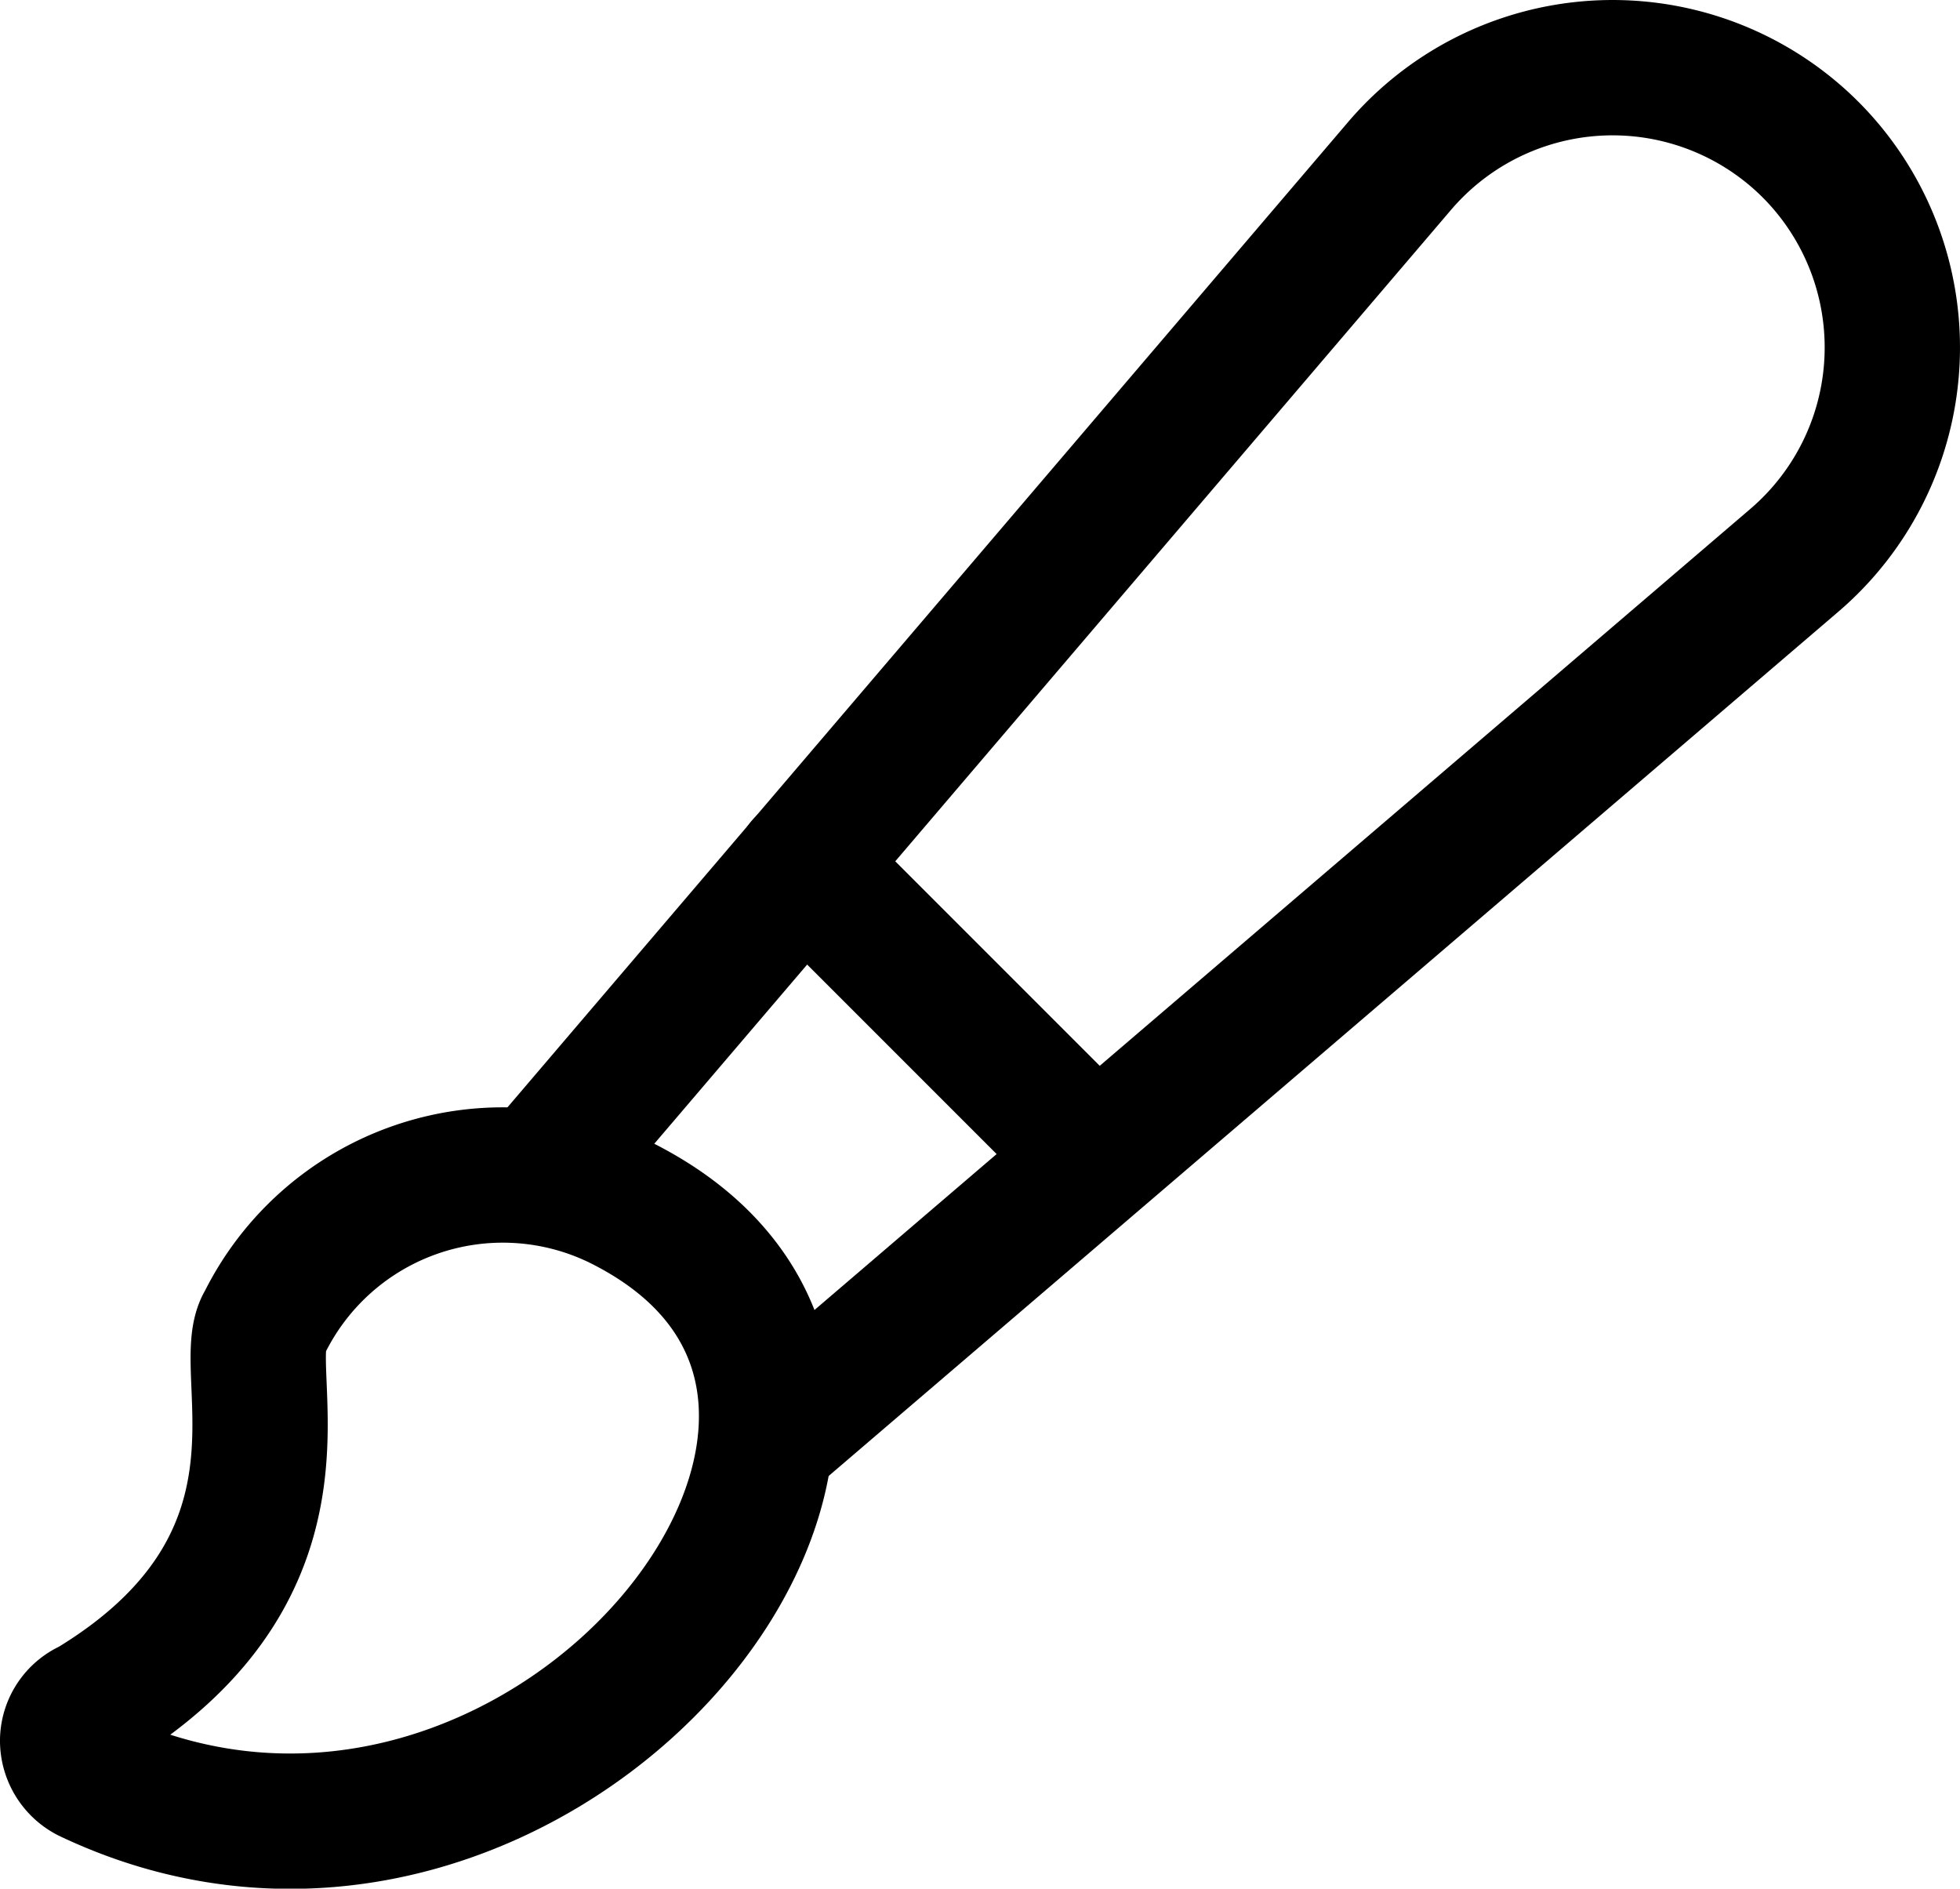
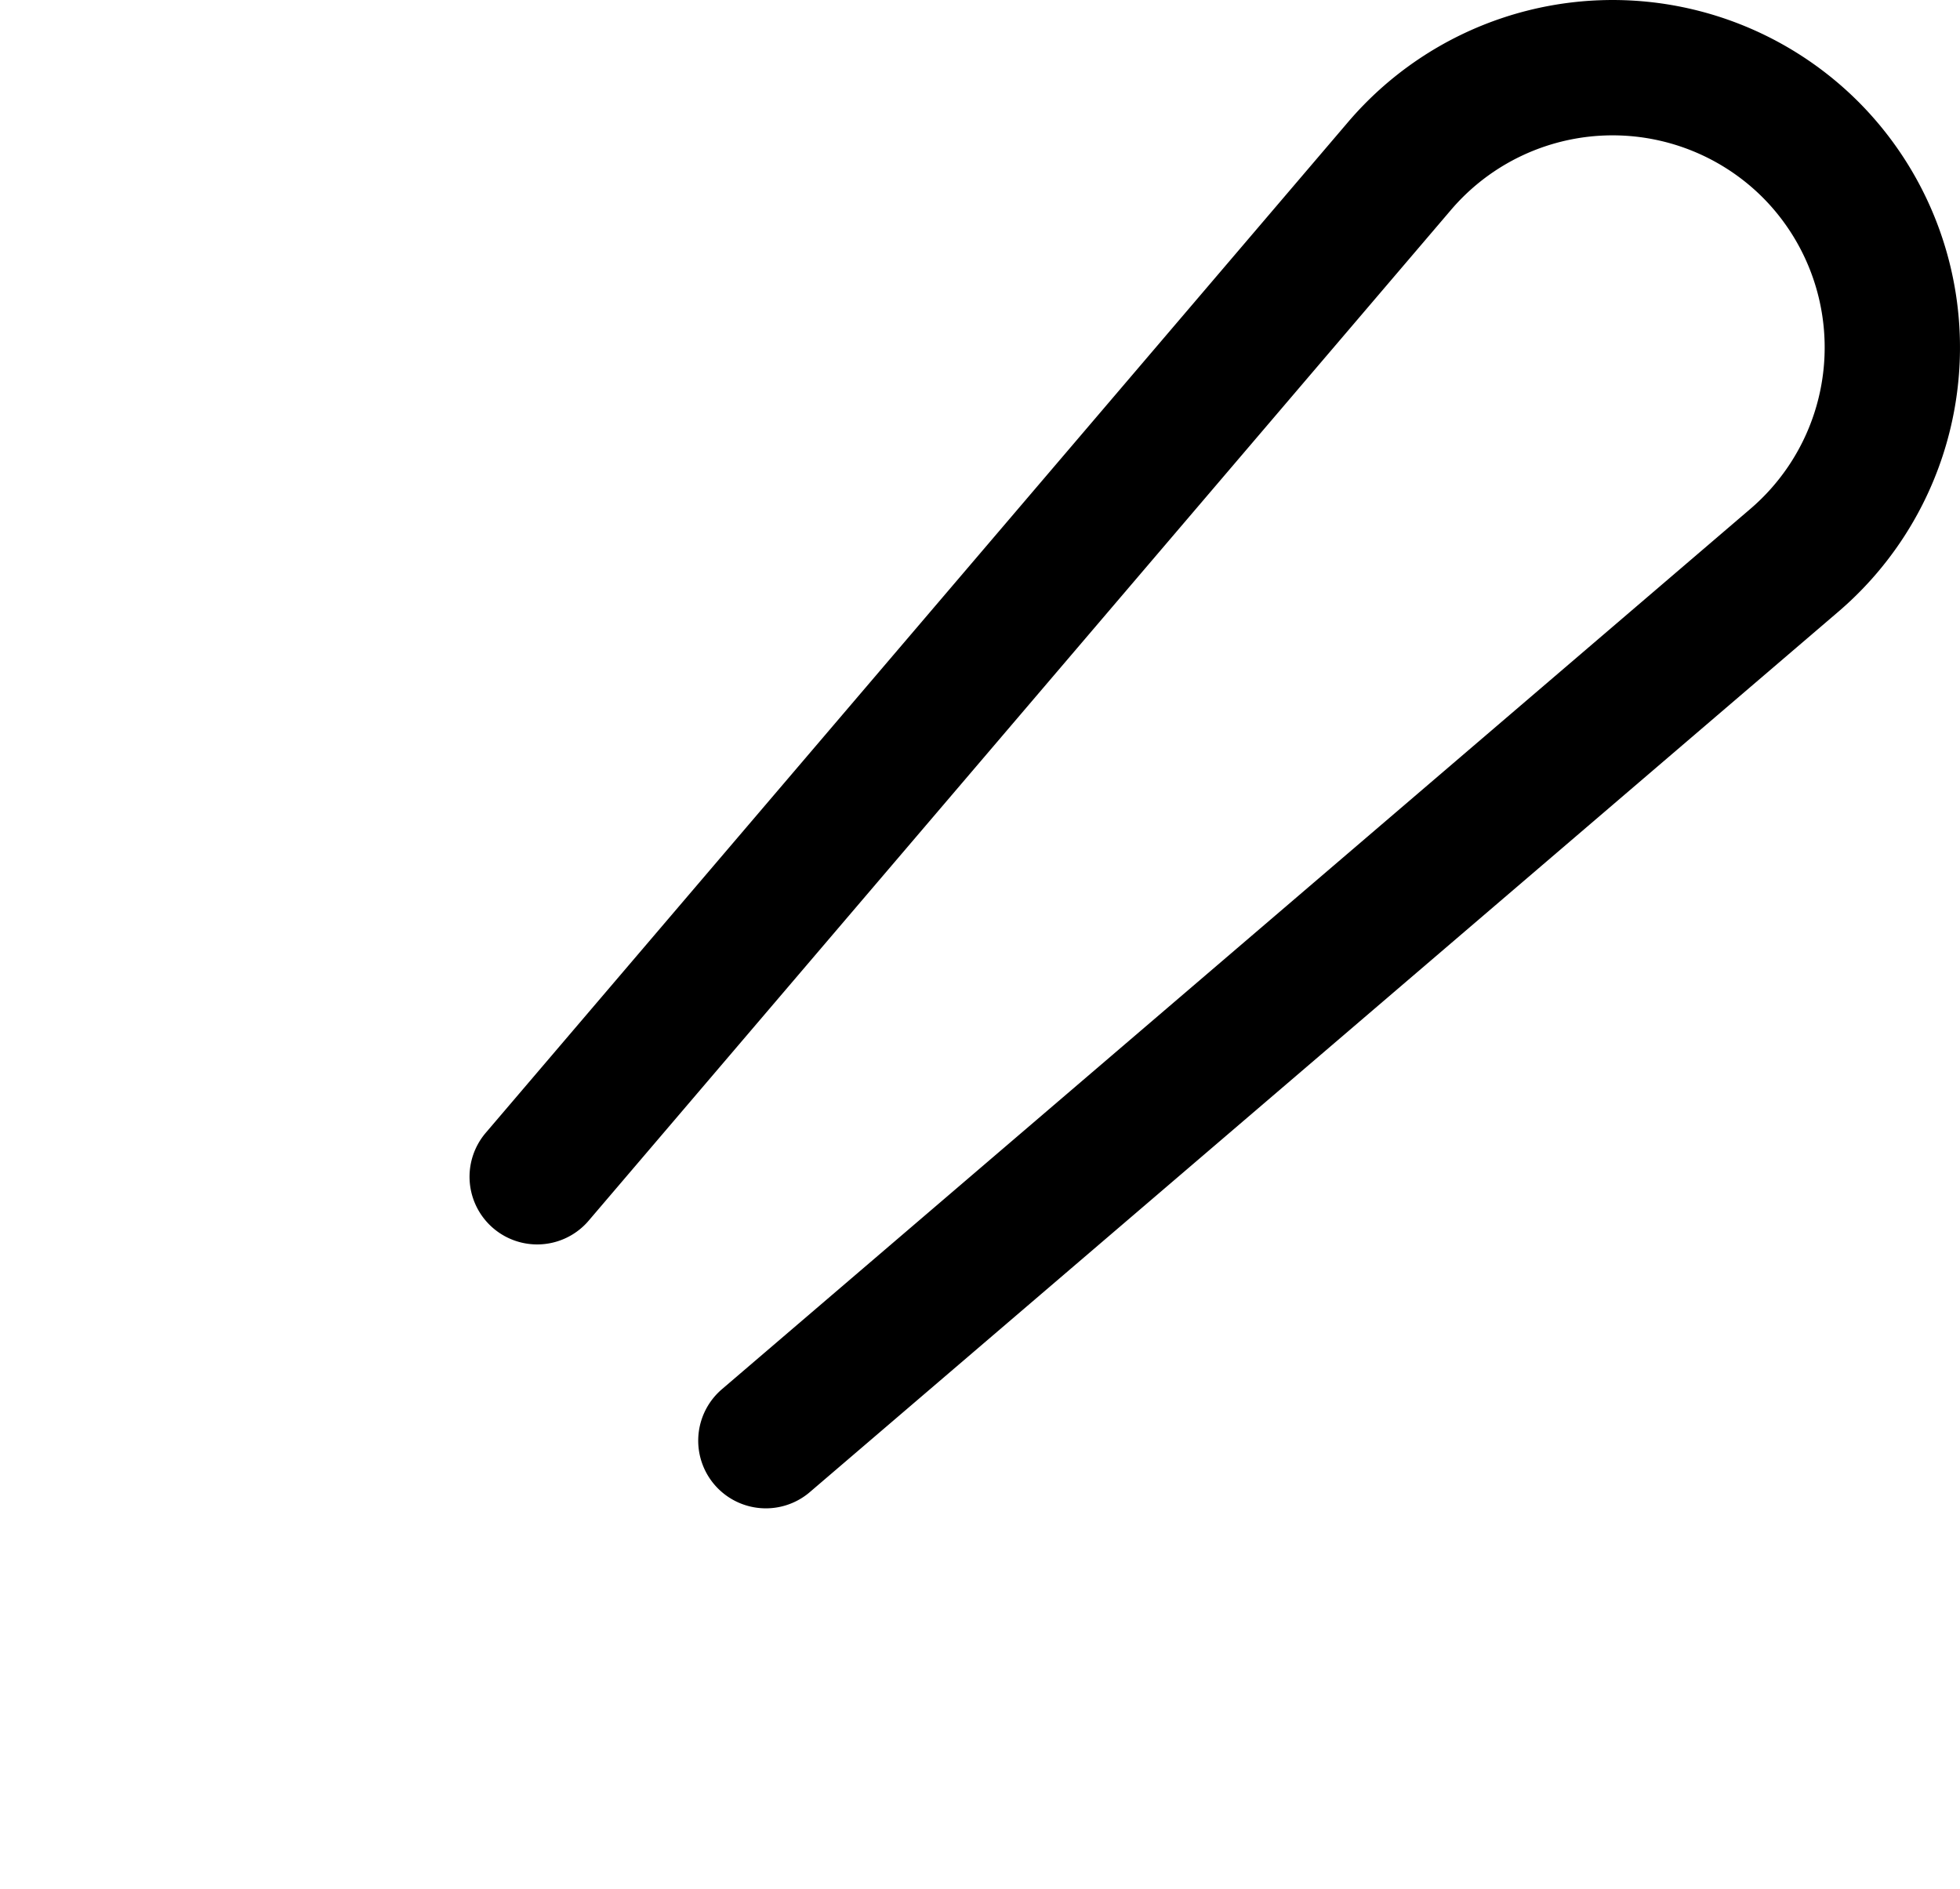
<svg xmlns="http://www.w3.org/2000/svg" viewBox="0 0 28.97 27.91">
  <defs>
    <style>.cls-1,.cls-2{fill:none;stroke:#000;stroke-width:2px;}.cls-1{stroke-miterlimit:10;}.cls-2{stroke-linecap:round;stroke-linejoin:round;}</style>
  </defs>
  <title>design-brush</title>
  <g id="Layer_2" data-name="Layer 2">
    <g id="Design">
      <g id="design-brush">
-         <path id="Shape_258" data-name="Shape 258" class="cls-1" d="M1.31,26.23A.57.57,0,0,1,1,25.71a.55.55,0,0,1,.34-.49c3.55-2.14,2.14-5,2.57-5.67a3.93,3.93,0,0,1,5.22-1.8C15,20.62,8,29.41,1.31,26.23Z" />
-         <path class="cls-2" d="M7.94,17.39,20.68,2.46a4.14,4.14,0,0,1,6.08-.25h0a4.14,4.14,0,0,1-.25,6.08l-15.19,13" />
-         <line class="cls-2" x1="16.19" y1="17.1" x2="11.87" y2="12.78" />
+         <path class="cls-2" d="M7.94,17.39,20.68,2.46a4.14,4.14,0,0,1,6.08-.25a4.14,4.14,0,0,1-.25,6.08l-15.19,13" />
      </g>
    </g>
  </g>
</svg>